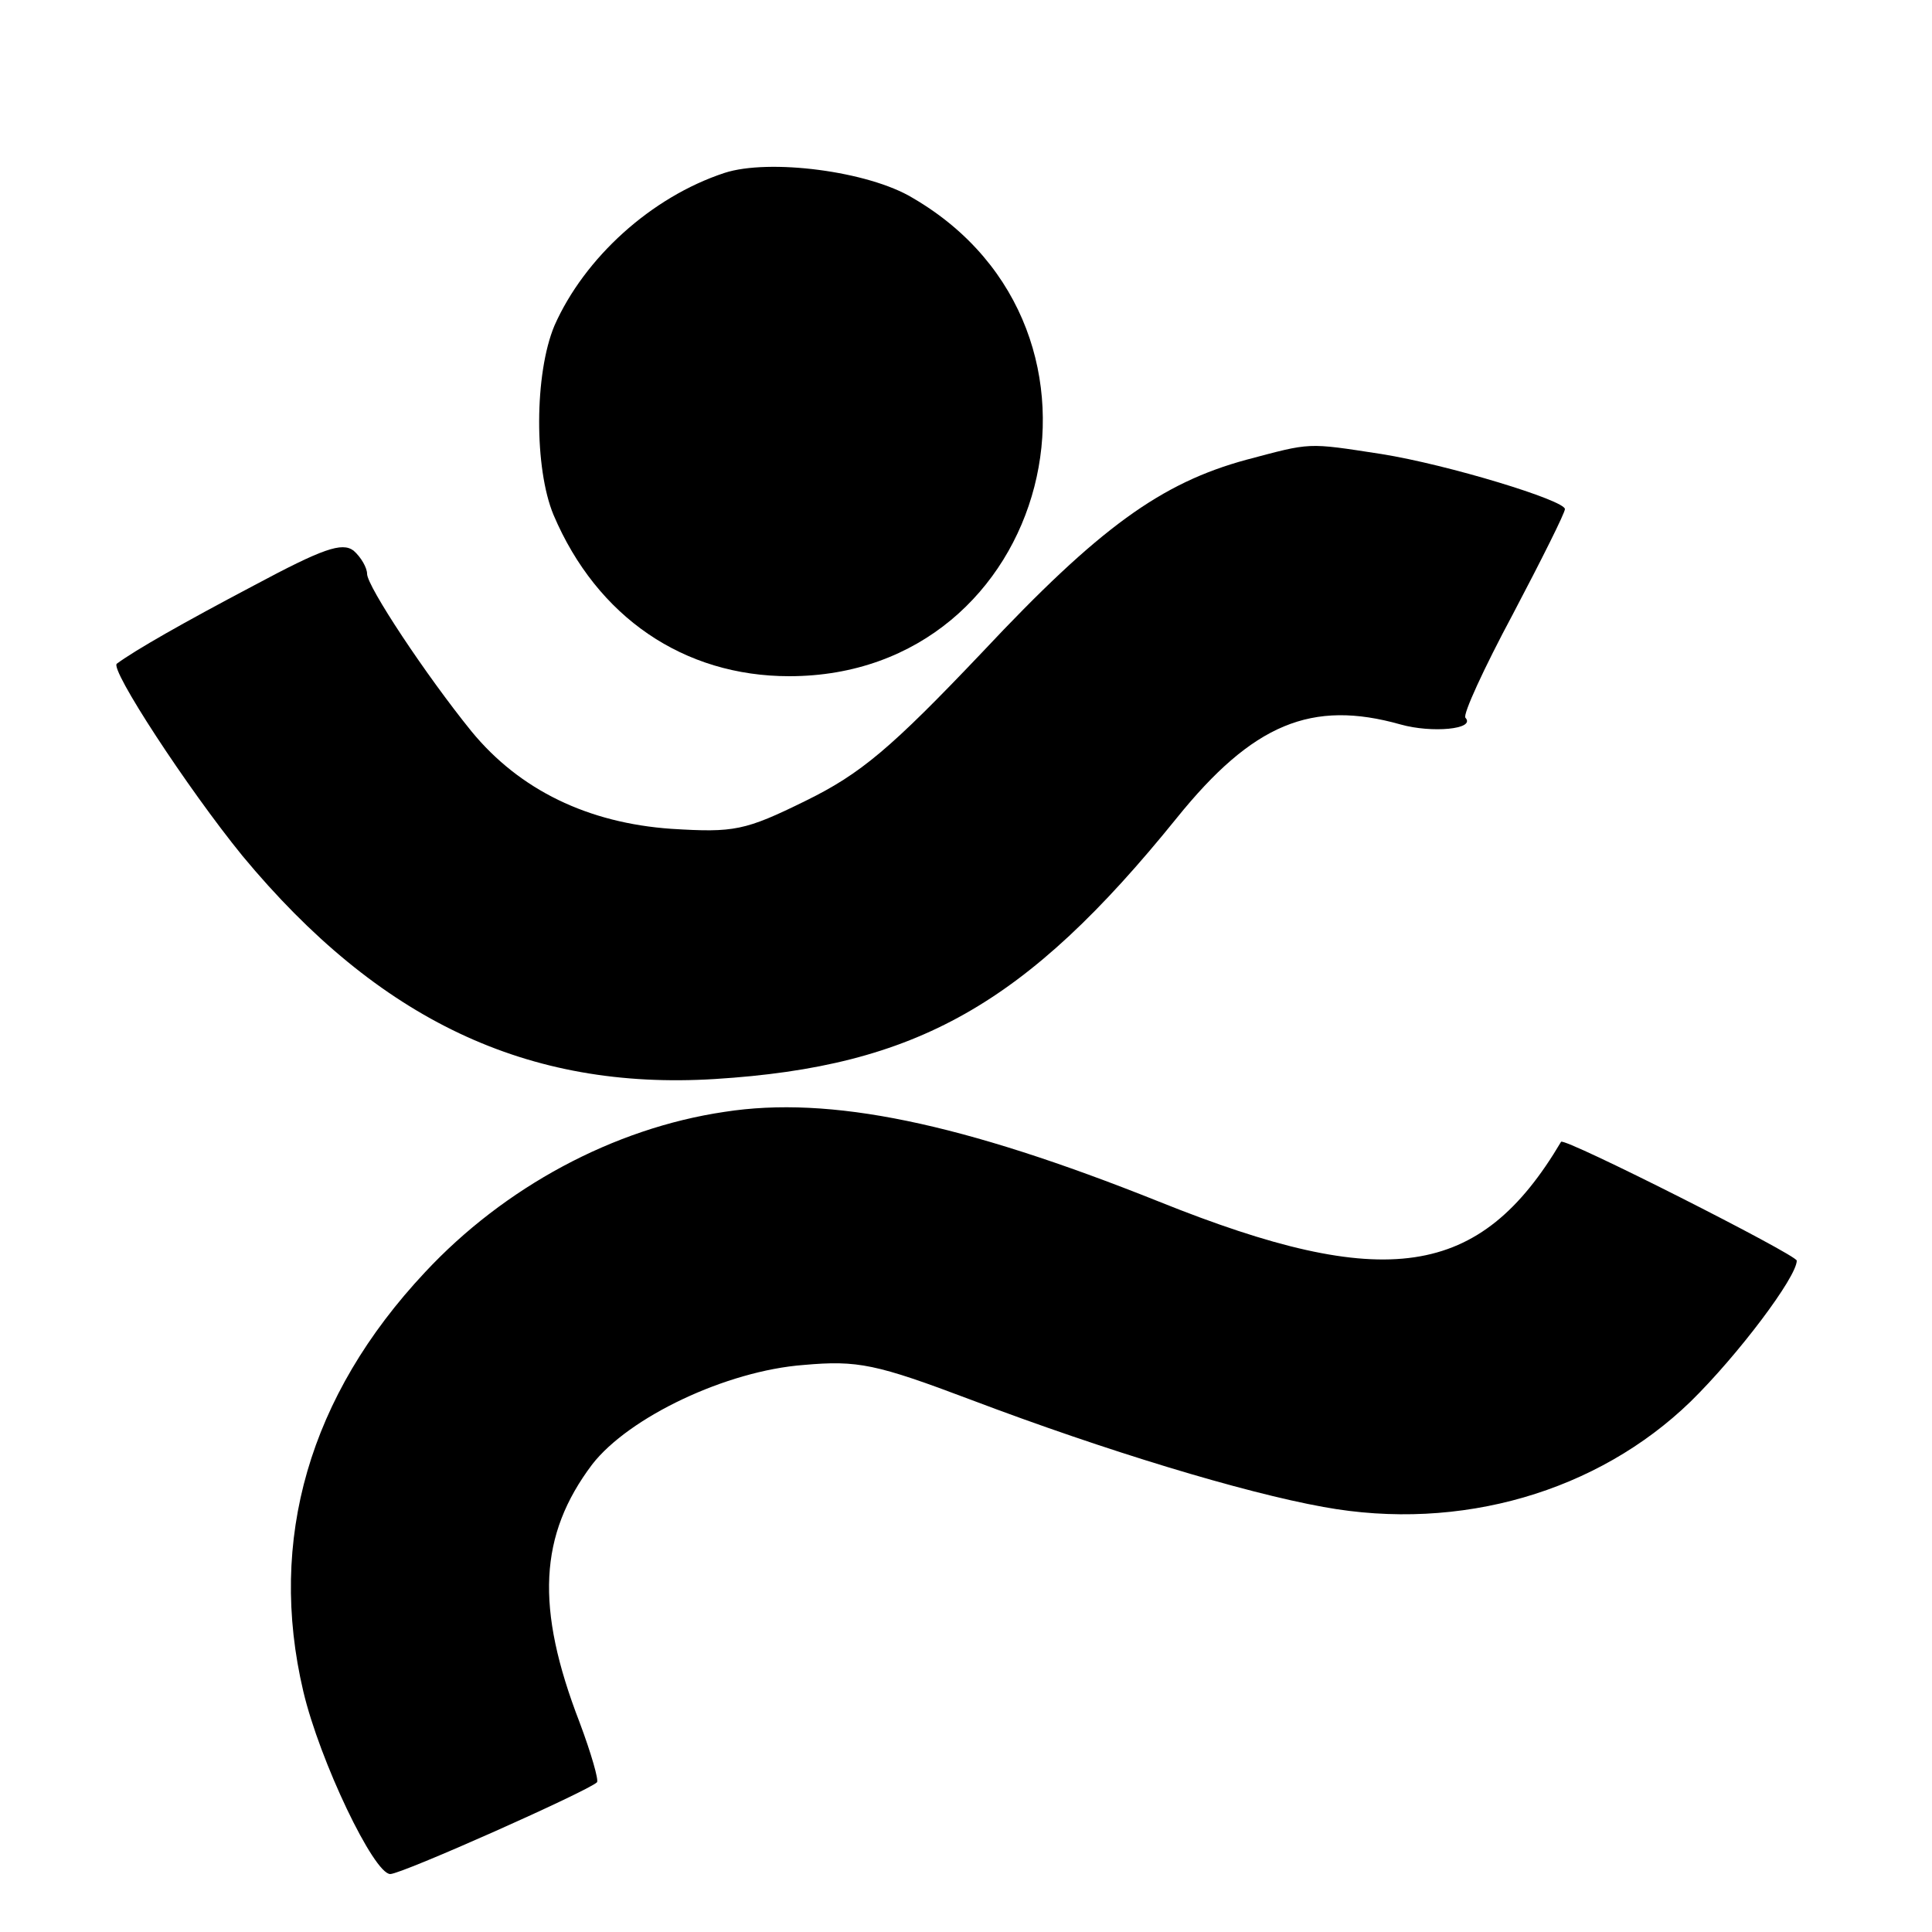
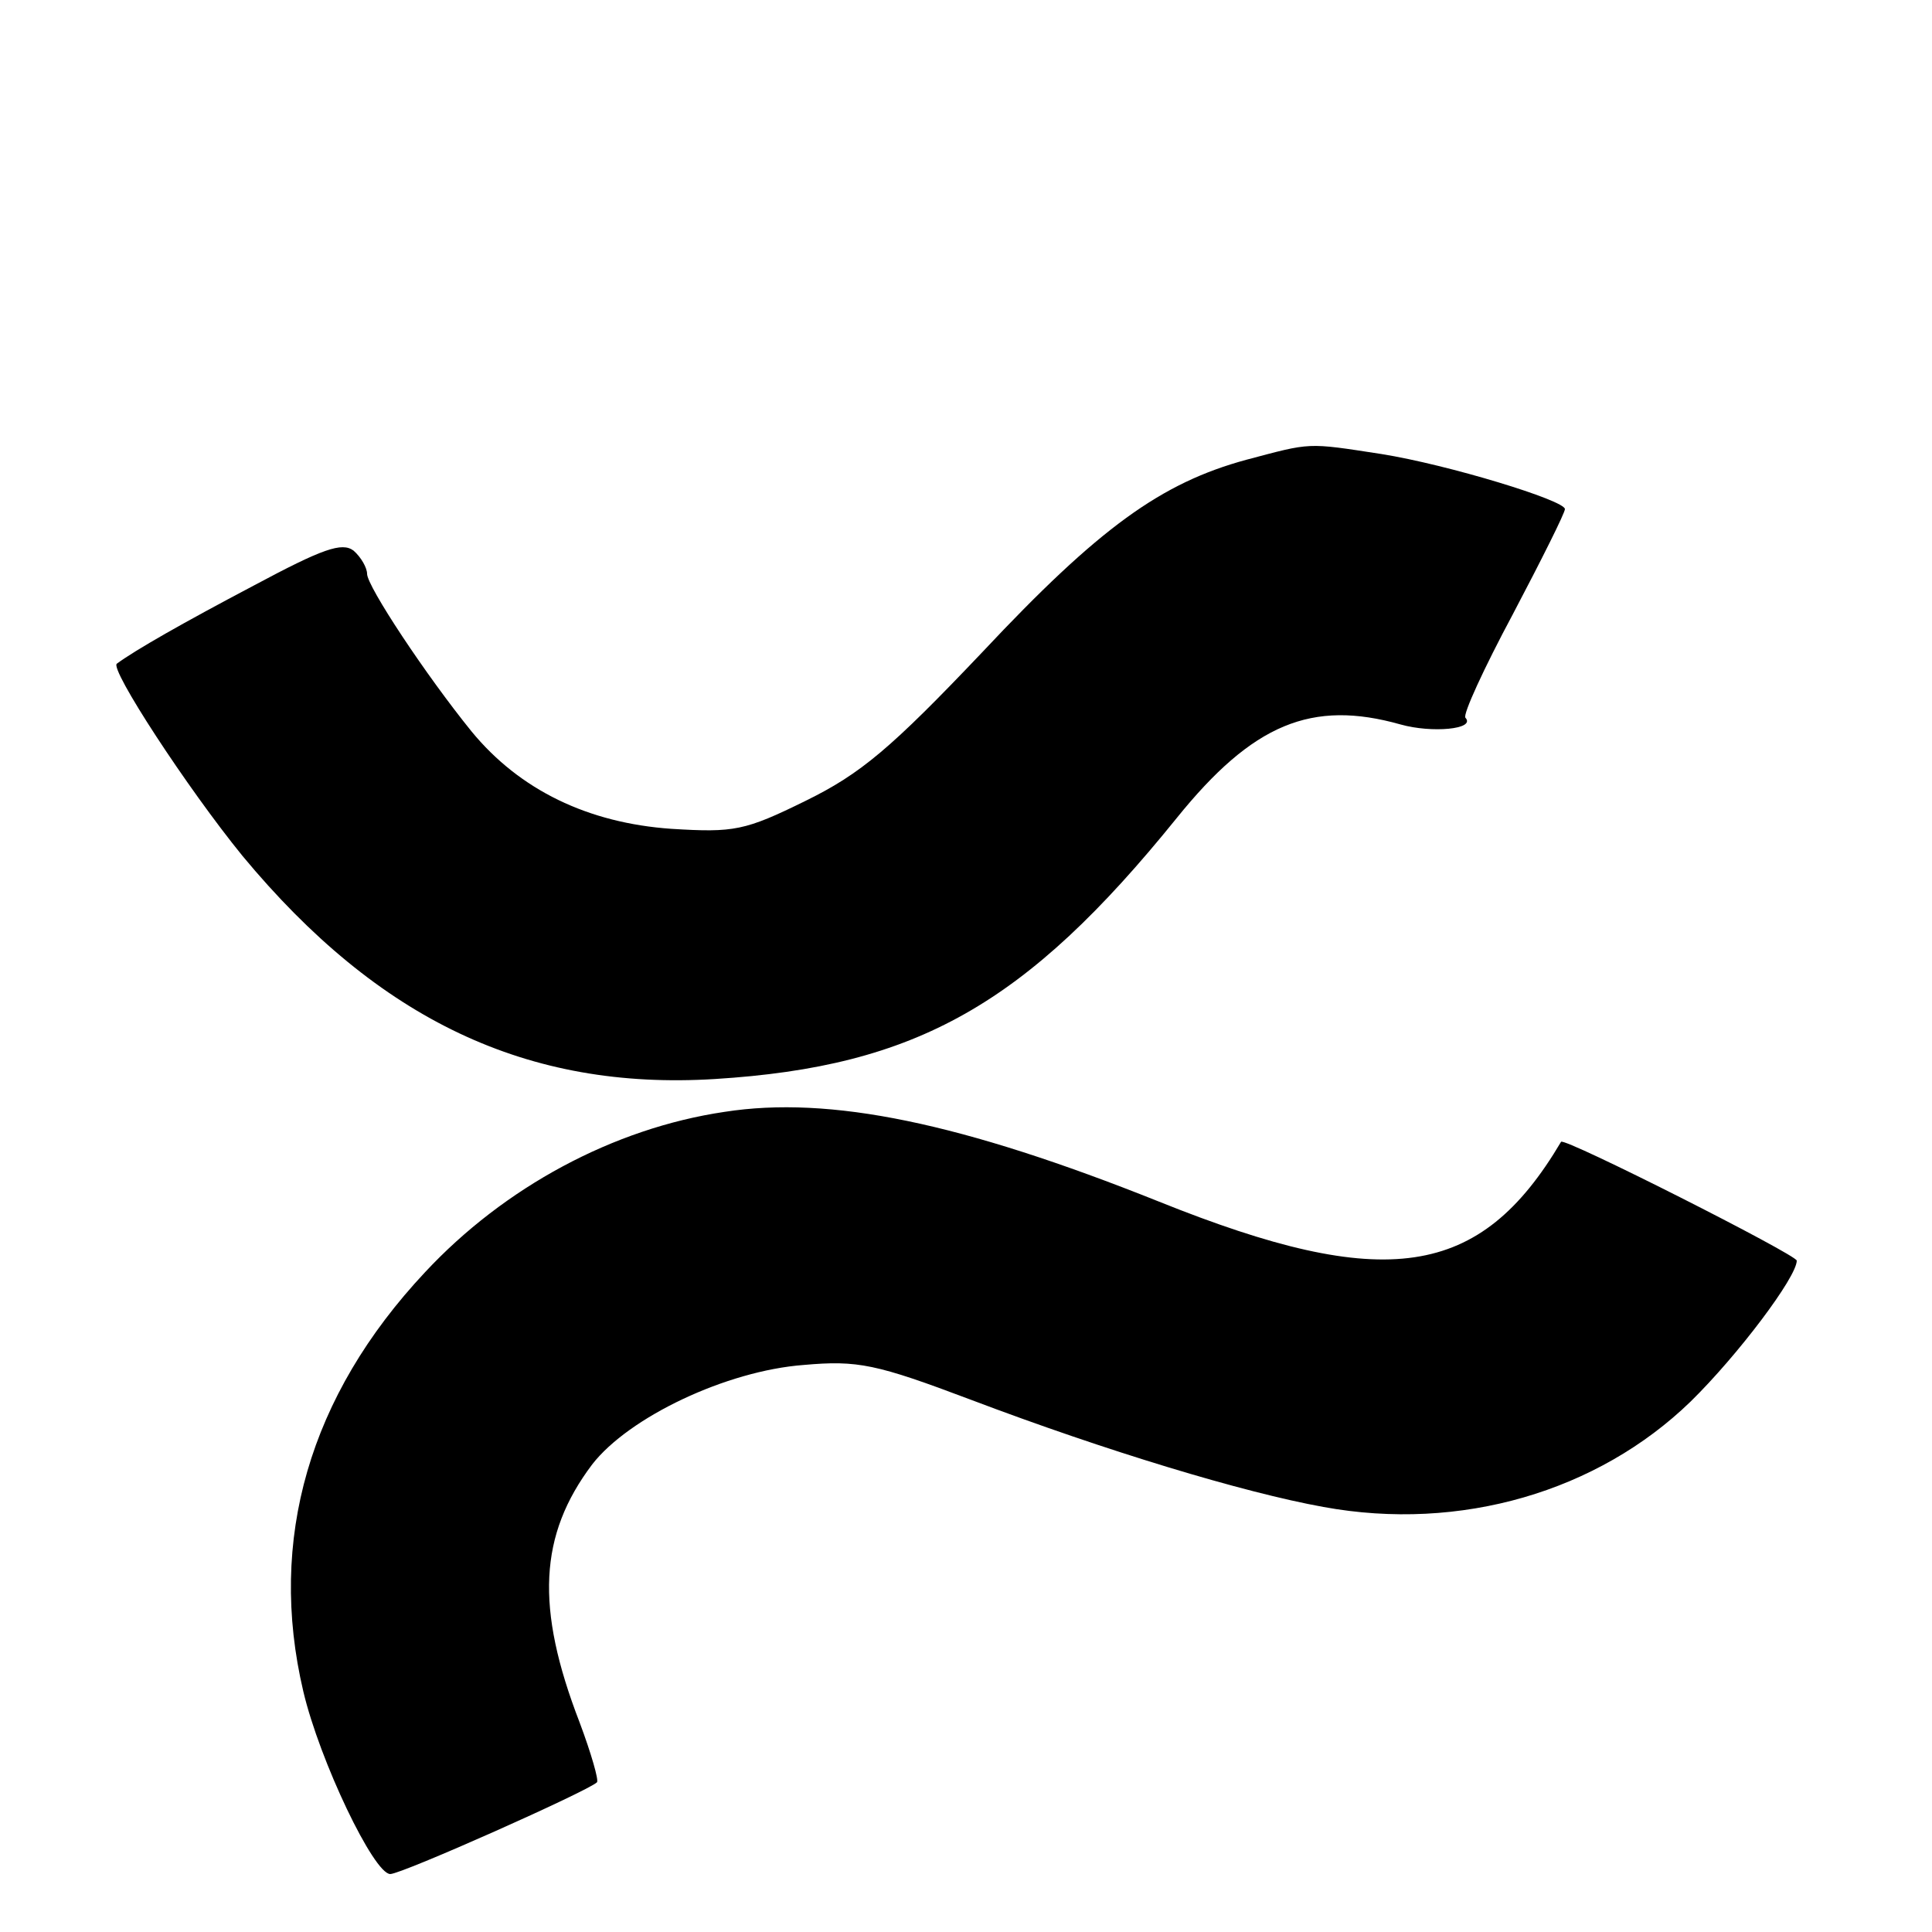
<svg xmlns="http://www.w3.org/2000/svg" version="1.0" width="200pt" height="200pt" viewBox="0 0 200 200" preserveAspectRatio="xMidYMid meet">
  <g transform="translate(0,200) scale(0.1,-0.1)" fill="#000000" stroke="none">
-     <path d="M750 1821 c-76 -25 -145 -88 -176 -158 -21 -50 -21 -148 -1 -196 45 -106 135 -167 244 -167 271 0 363 358 128 495 -46 28 -149 41 -195 26z" />
    <path d="M1290 1524 c-88 -24 -152 -70 -273 -199 -95 -100 -126 -126 -183 -154 -63 -31 -74 -33 -139 -29 -86 6 -157 40 -207 101 -47 58 -108 150 -108 163 0 6 -6 17 -14 24 -12 9 -32 2 -103 -36 -74 -39 -123 -67 -142 -81 -8 -5 73 -129 130 -199 141 -170 295 -243 489 -231 209 13 322 77 478 270 79 98 140 123 232 97 32 -9 78 -5 67 7 -3 3 19 51 49 107 30 57 54 105 54 109 0 9 -121 46 -190 57 -78 12 -72 12 -140 -6z" />
    <path d="M750 849 c-115 -17 -228 -78 -310 -166 -120 -128 -163 -277 -126 -434 17 -72 73 -189 90 -189 12 0 205 86 214 95 2 2 -6 30 -18 62 -46 119 -42 194 13 267 38 49 139 97 219 103 56 5 75 1 173 -36 140 -53 282 -96 365 -111 142 -26 284 16 380 109 49 48 110 129 110 146 0 6 -241 128 -244 123 -84 -142 -182 -156 -416 -62 -205 82 -341 110 -450 93z" />
  </g>
</svg>